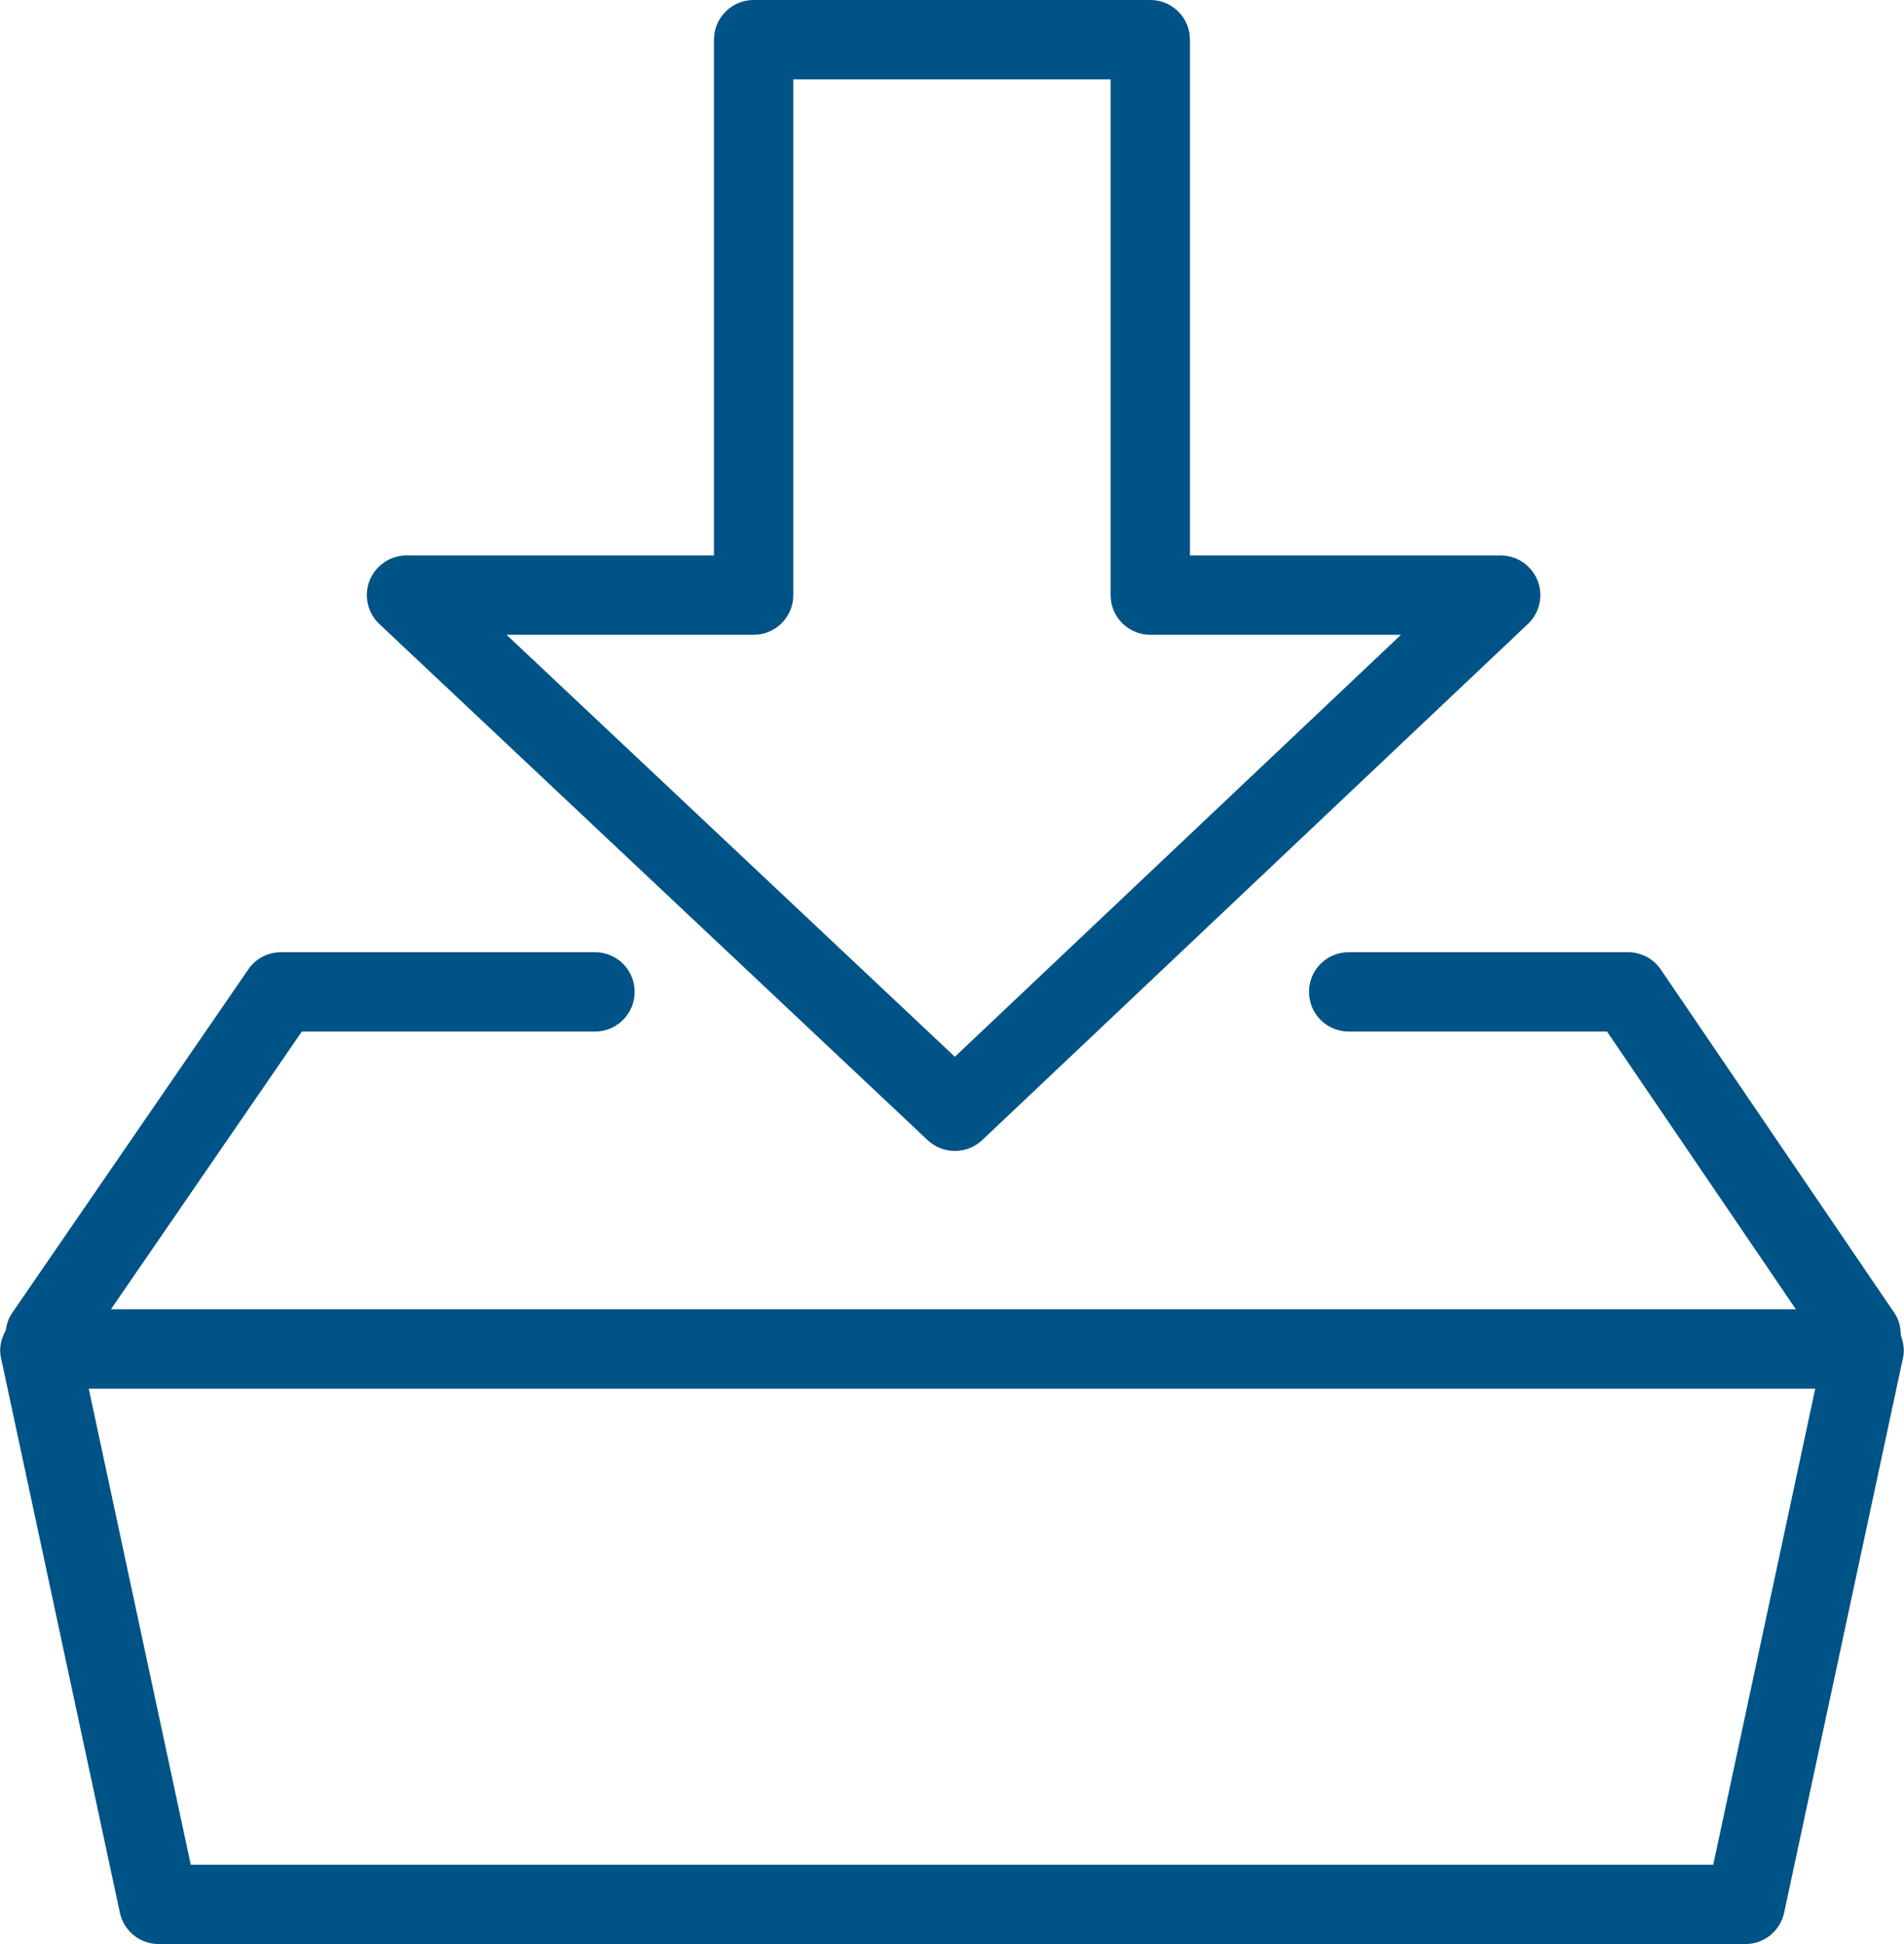
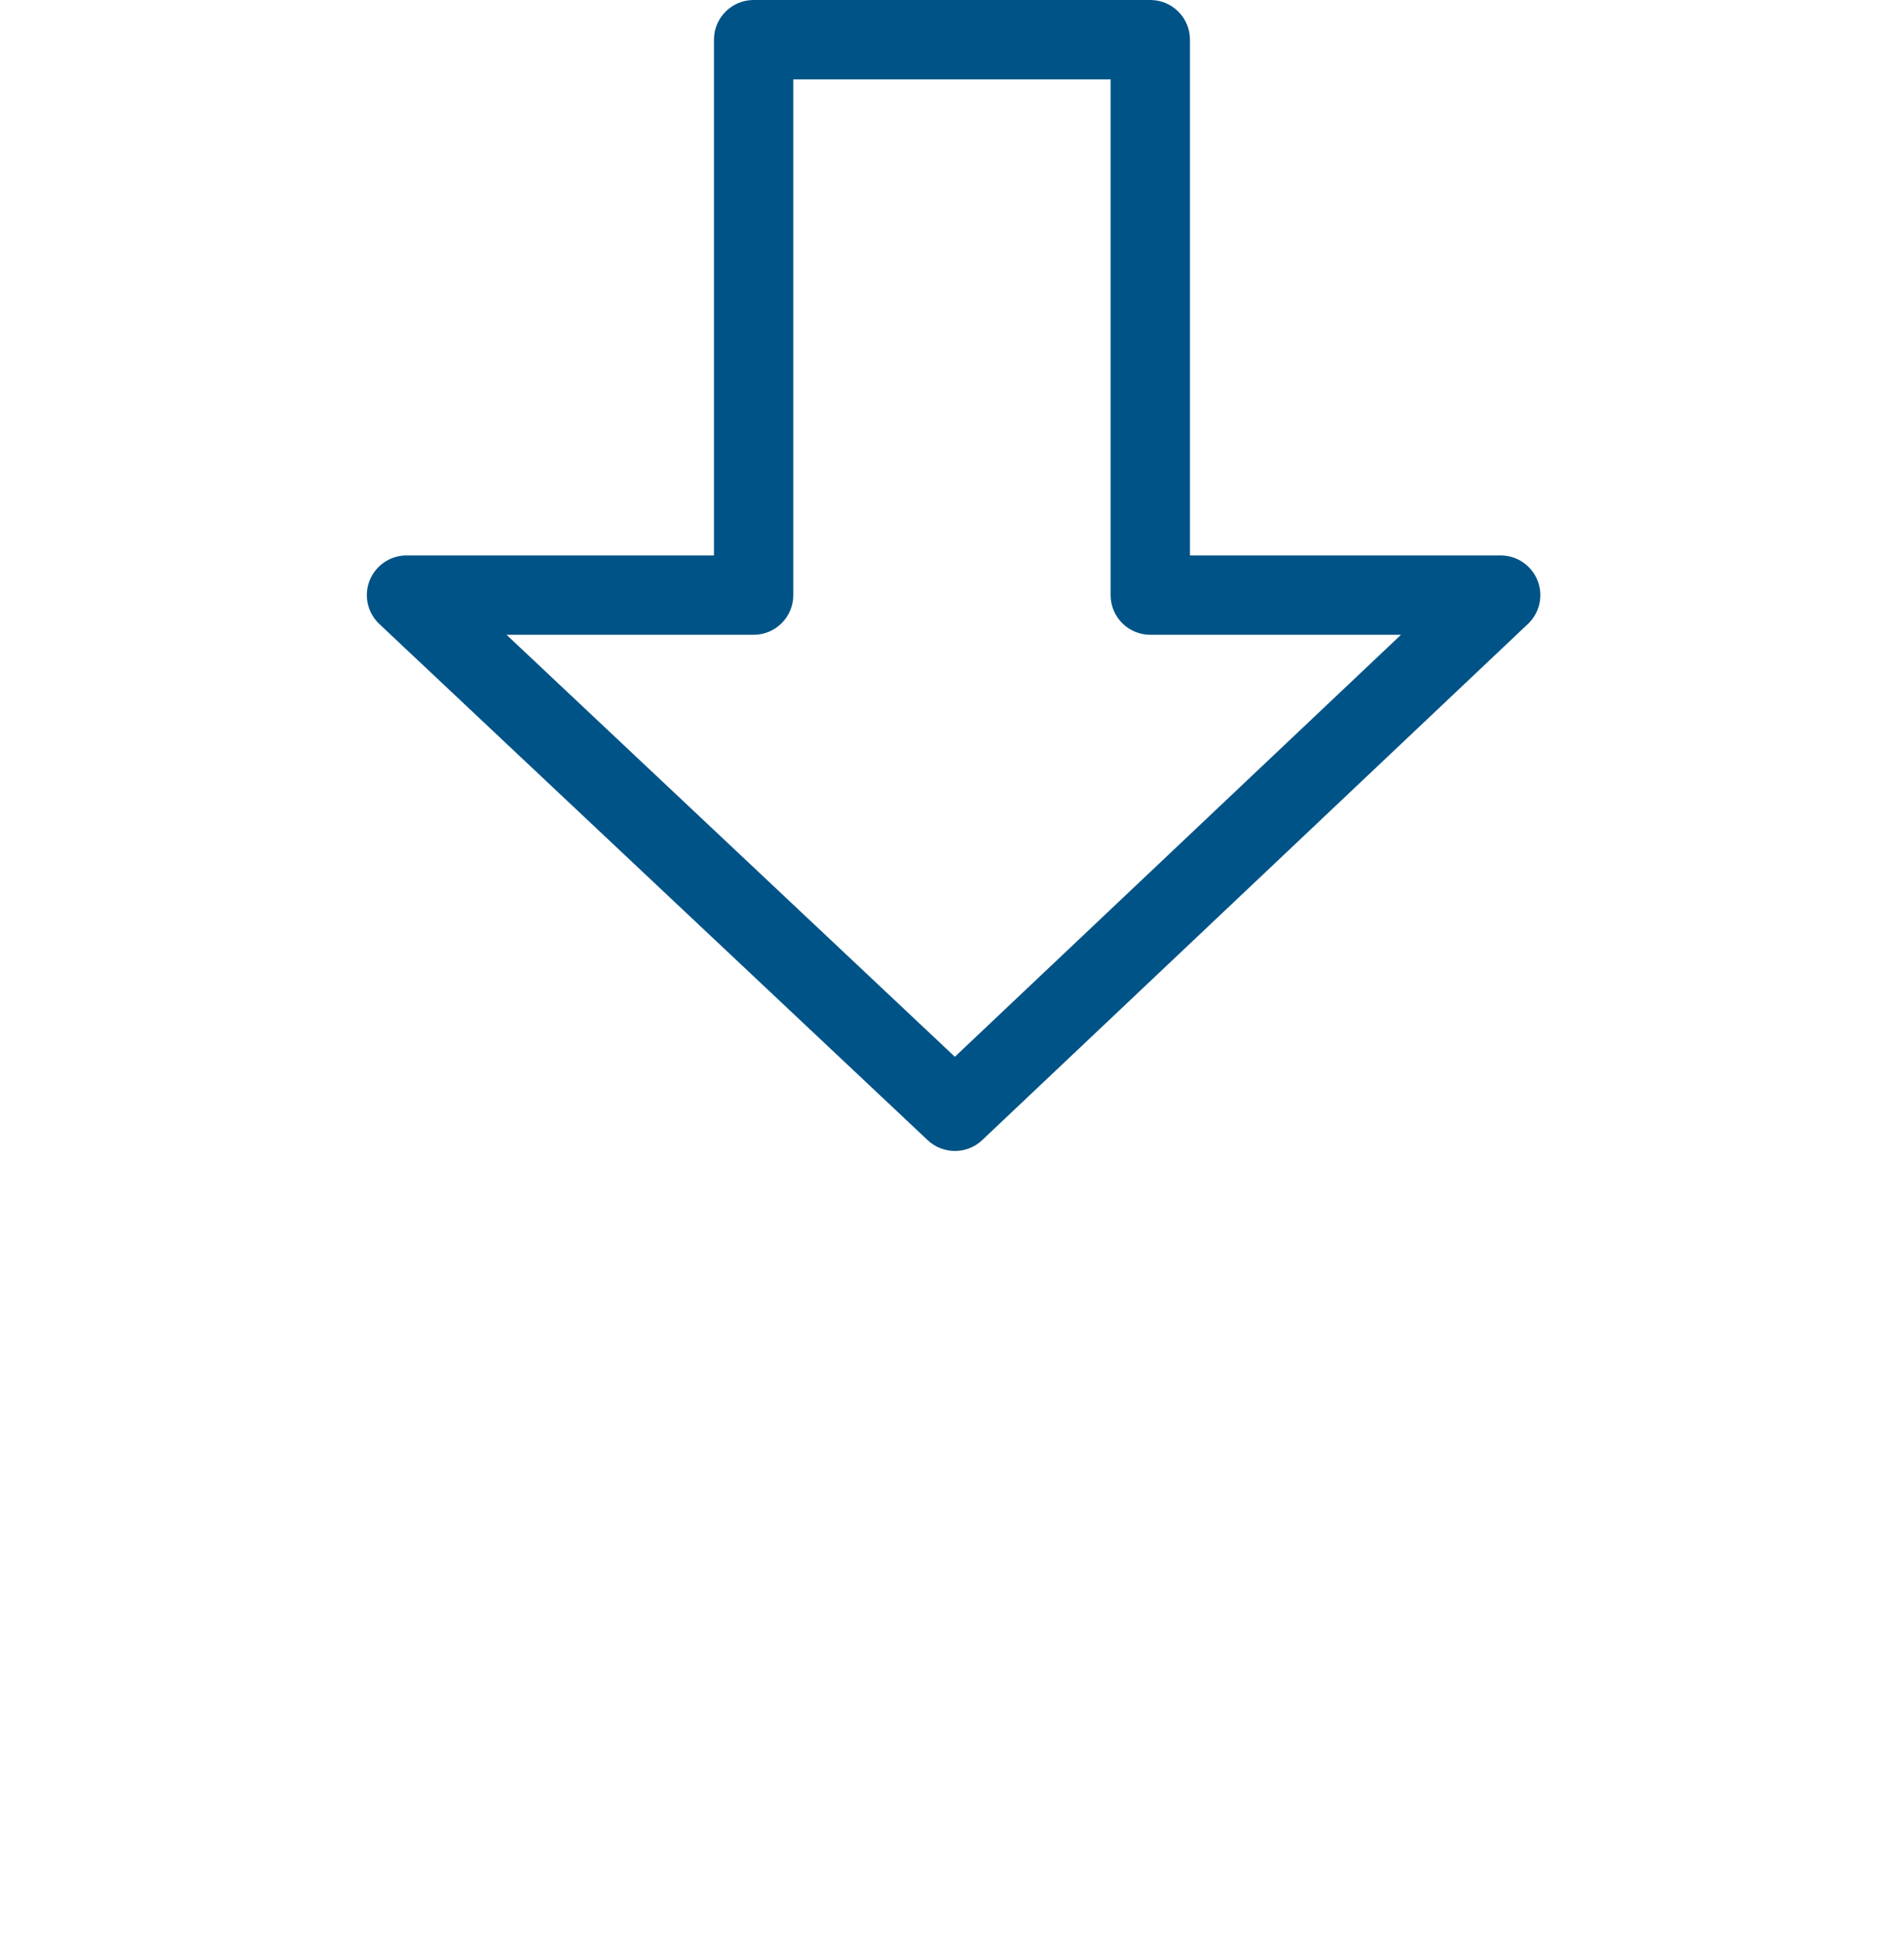
<svg xmlns="http://www.w3.org/2000/svg" width="48" height="49" viewBox="0 0 48 49" fill="none">
-   <path d="M47.765 33.104L41.869 24.437C41.683 24.164 41.373 24 41.042 24H34C33.447 24 33 24.447 33 25C33 25.553 33.447 26 34 26H40.513L45.274 33H2.797L7.609 26H15C15.552 26 16 25.553 16 25C16 24.447 15.552 24 15 24H7.083C6.754 24 6.445 24.162 6.259 24.434L0.301 33.101C0.21 33.234 0.166 33.38 0.145 33.529C0.031 33.738 -0.028 33.973 0.022 34.21L3.022 48.21C3.121 48.671 3.528 49 4 49H44C44.472 49 44.879 48.671 44.978 48.21L47.978 34.21C48.018 34.022 47.985 33.836 47.92 33.66C47.918 33.468 47.88 33.275 47.765 33.104ZM43.191 47H4.809L2.237 35H45.763L43.191 47Z" fill="#005386" />
  <path d="M23.388 28.739C23.581 28.92 23.827 29.01 24.074 29.01C24.321 29.01 24.568 28.919 24.761 28.737L38.52 15.726C38.817 15.445 38.913 15.01 38.761 14.63C38.609 14.25 38.241 14 37.832 14H29.999V1C29.999 0.448 29.552 0 28.999 0H18.999C18.447 0 17.999 0.448 17.999 1V14H10.249C9.839 14 9.471 14.25 9.319 14.631C9.168 15.012 9.265 15.447 9.563 15.728L23.388 28.739ZM18.999 16C19.551 16 19.999 15.552 19.999 15V2H27.999V15C27.999 15.552 28.446 16 28.999 16H35.319L24.072 26.636L12.77 16H18.999Z" fill="#005386" />
</svg>